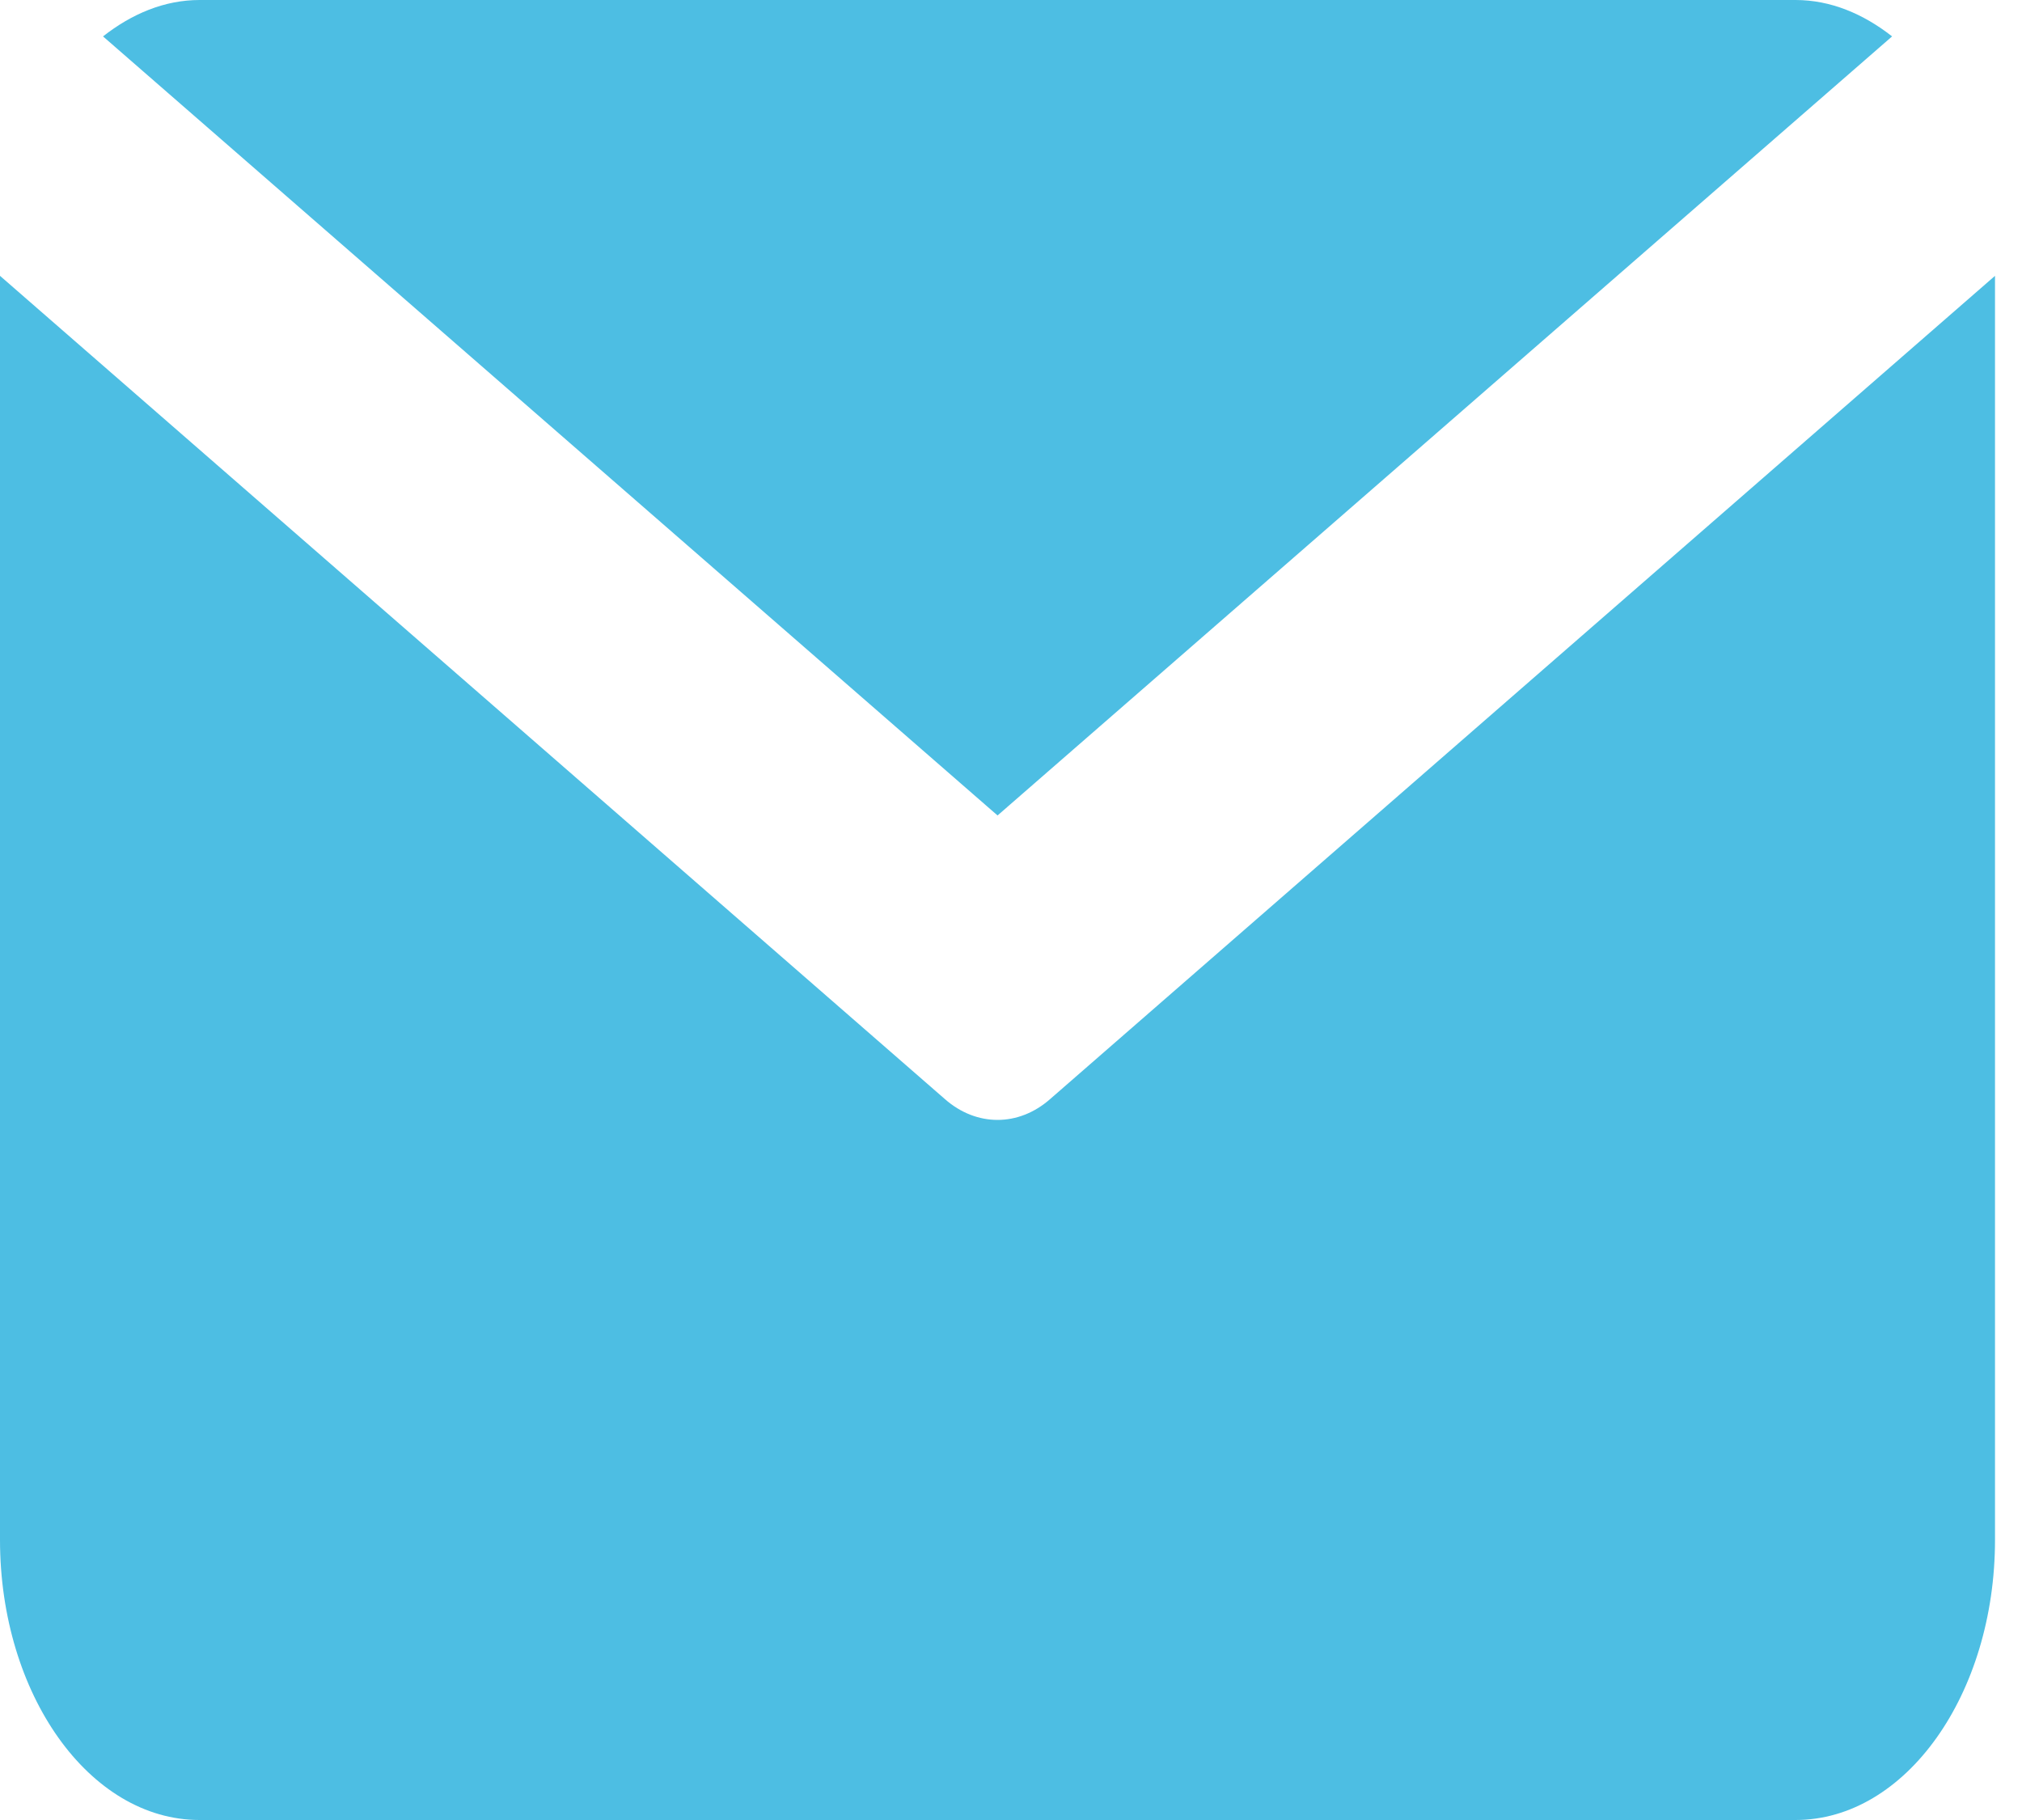
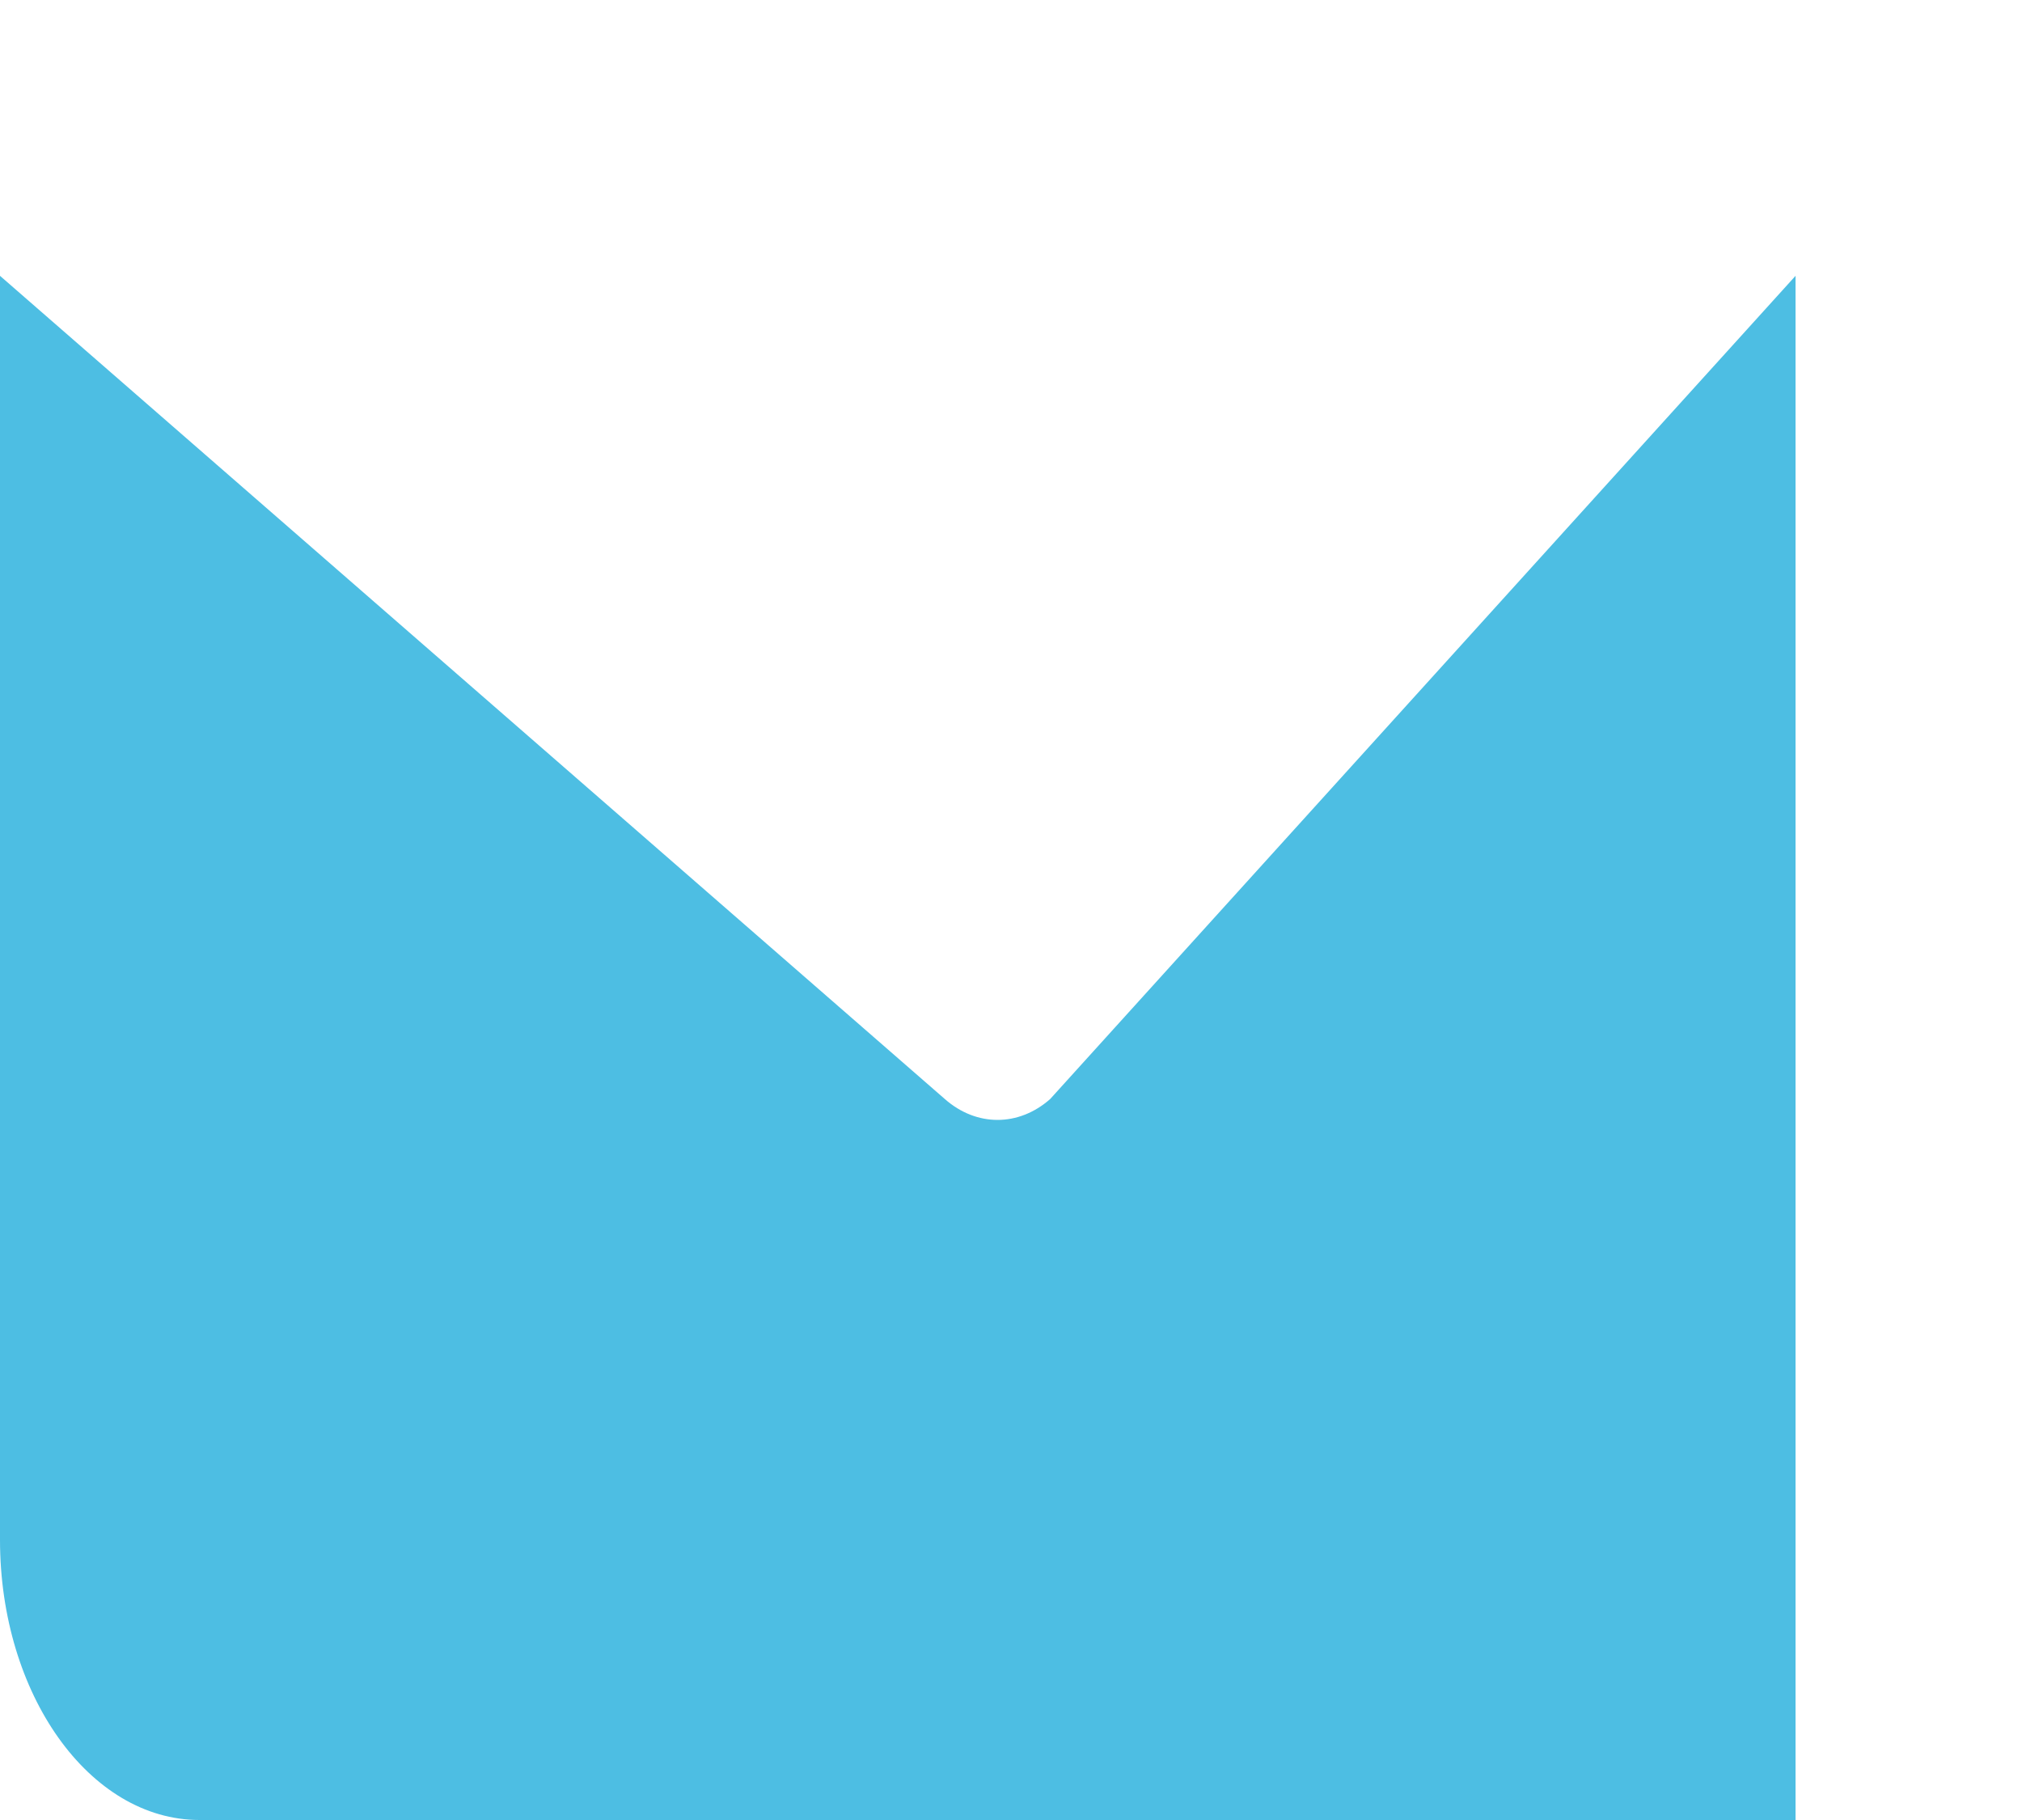
<svg xmlns="http://www.w3.org/2000/svg" width="20" height="18" viewBox="0 0 20 18" fill="none">
-   <path d="M9.867 8.065L18.715 0.36C18.431 0.137 18.107 0 17.76 0H1.974C1.626 0 1.303 0.137 1.019 0.36L9.867 8.065Z" fill="#4DBEE3" />
-   <path d="M10.387 10.87C10.23 11.008 10.048 11.076 9.867 11.076C9.685 11.076 9.503 11.008 9.346 10.87L0 2.728V15.229C0 16.756 0.884 18 1.973 18H17.76C18.849 18 19.733 16.756 19.733 15.229V2.728L10.387 10.87Z" fill="#4DBEE3" />
+   <path d="M10.387 10.87C10.23 11.008 10.048 11.076 9.867 11.076C9.685 11.076 9.503 11.008 9.346 10.87L0 2.728V15.229C0 16.756 0.884 18 1.973 18H17.76V2.728L10.387 10.87Z" fill="#4DBEE3" />
</svg>